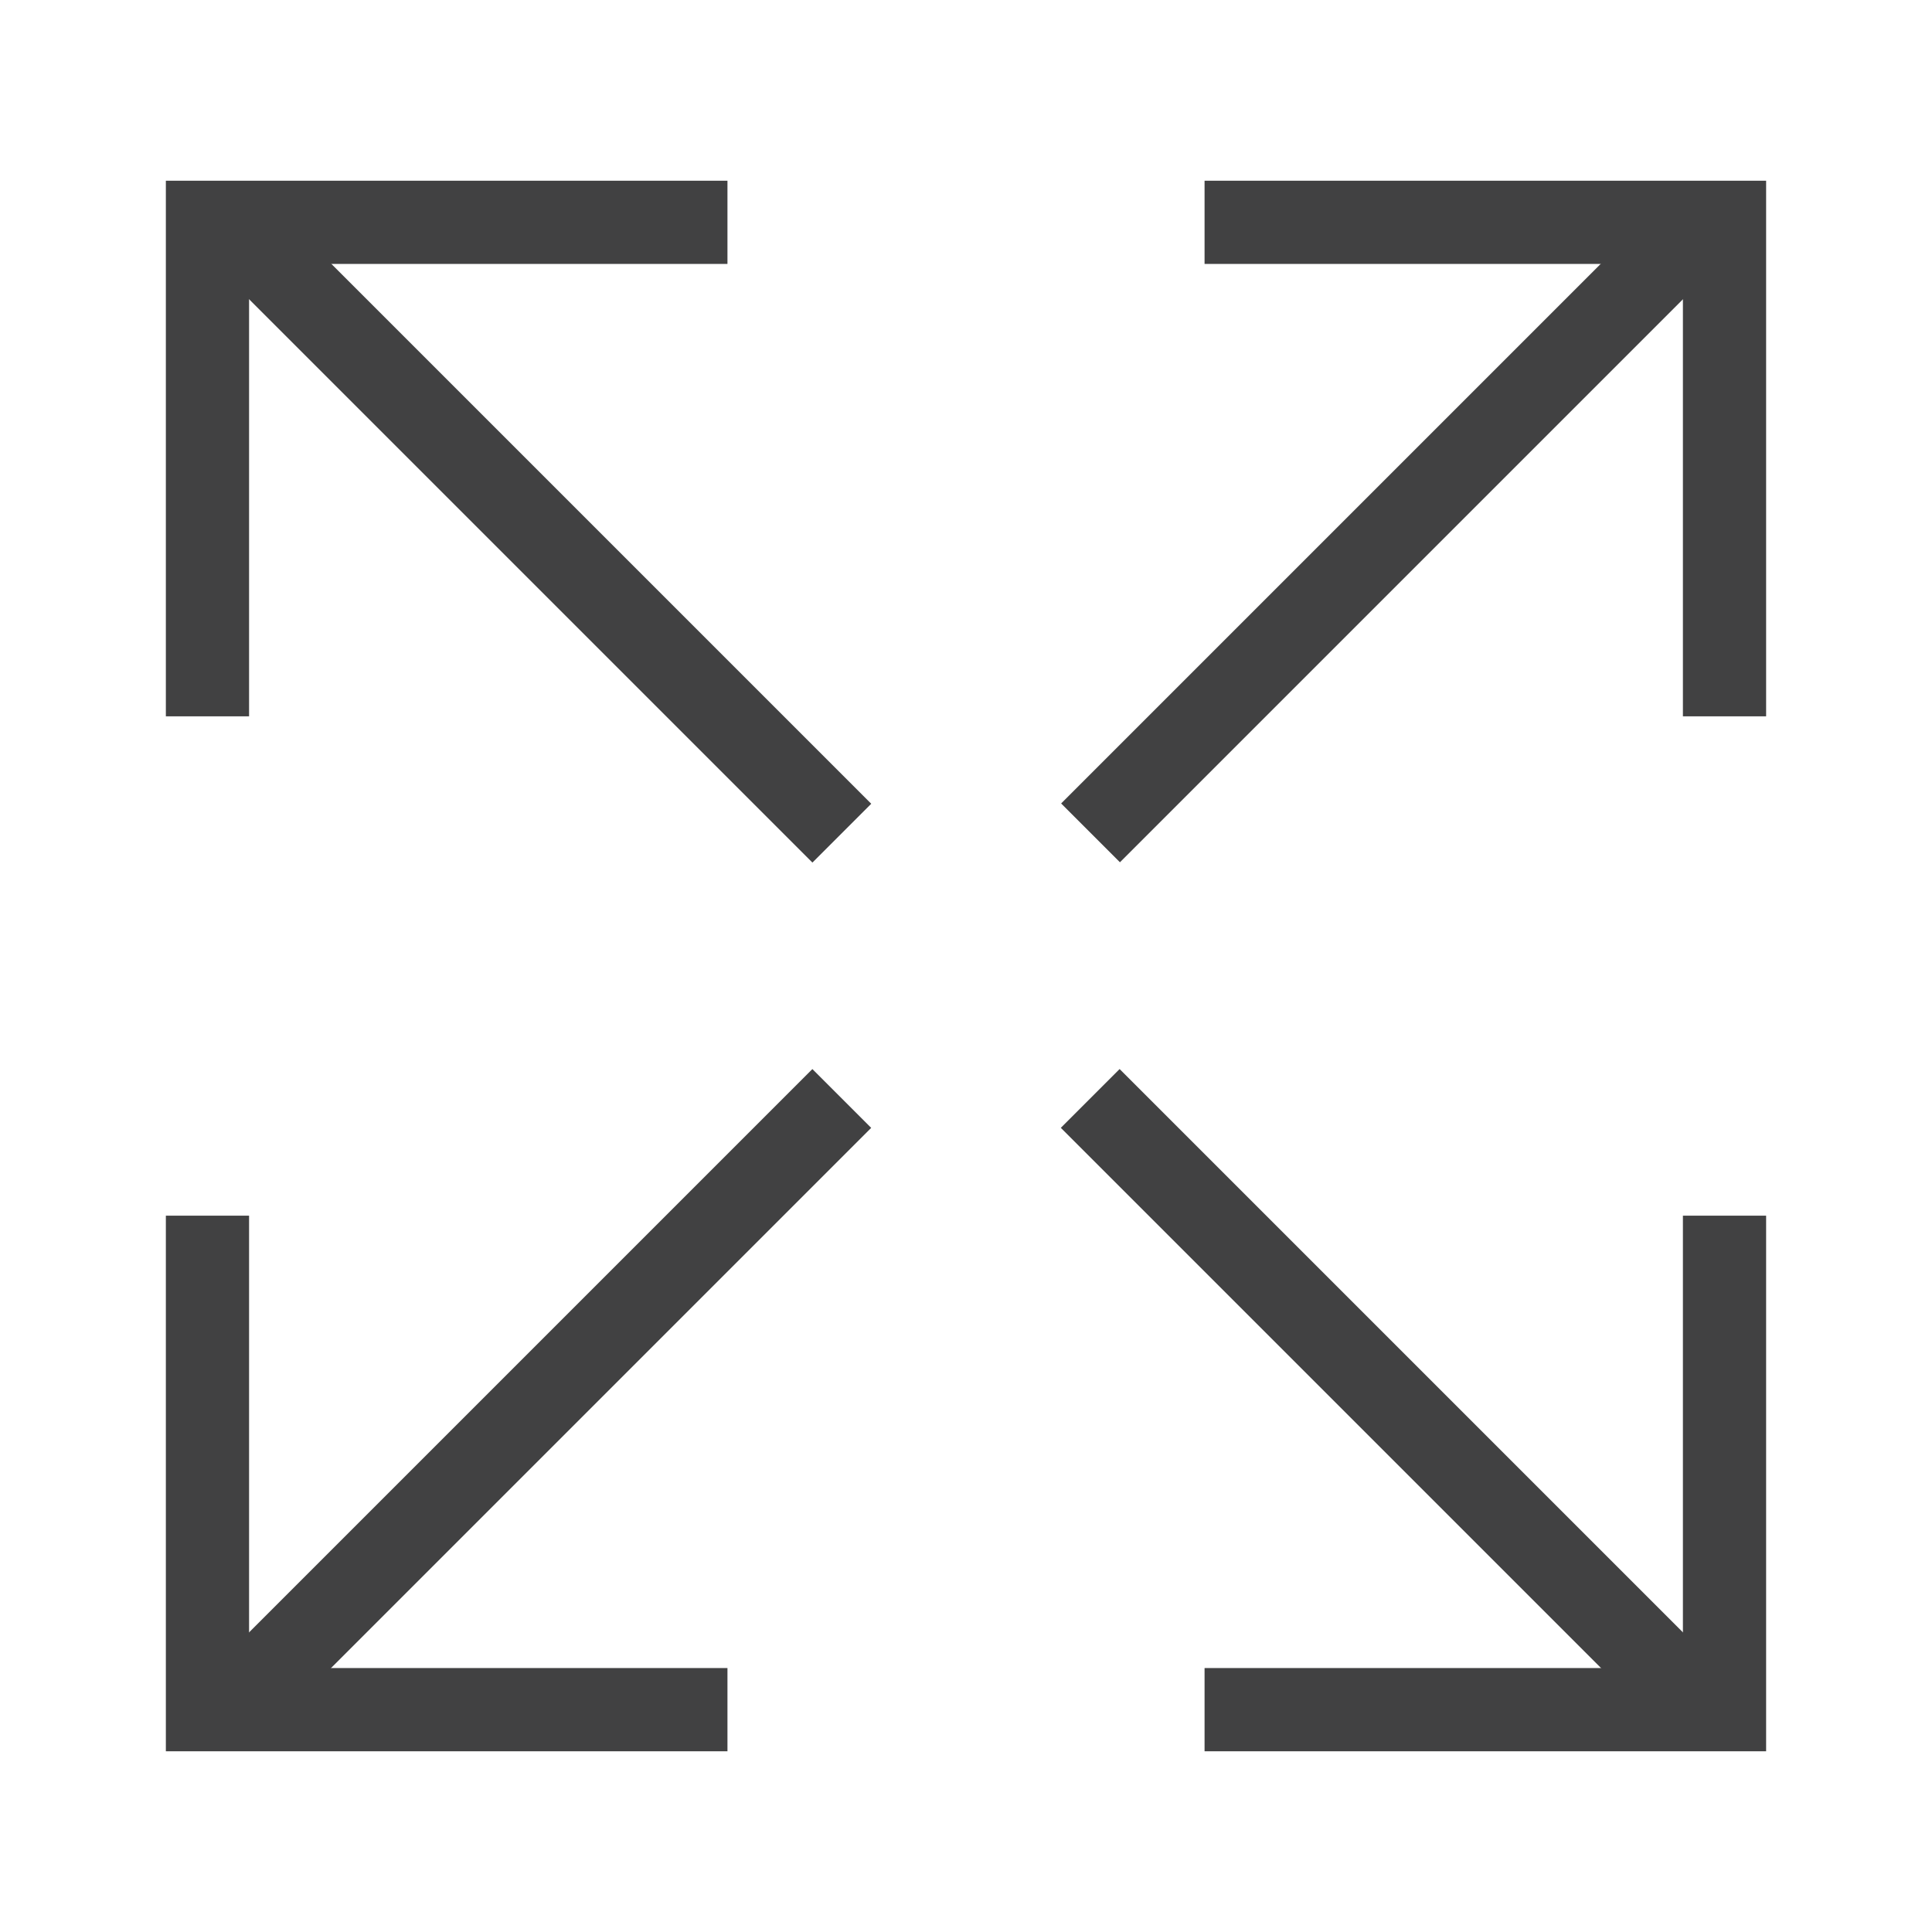
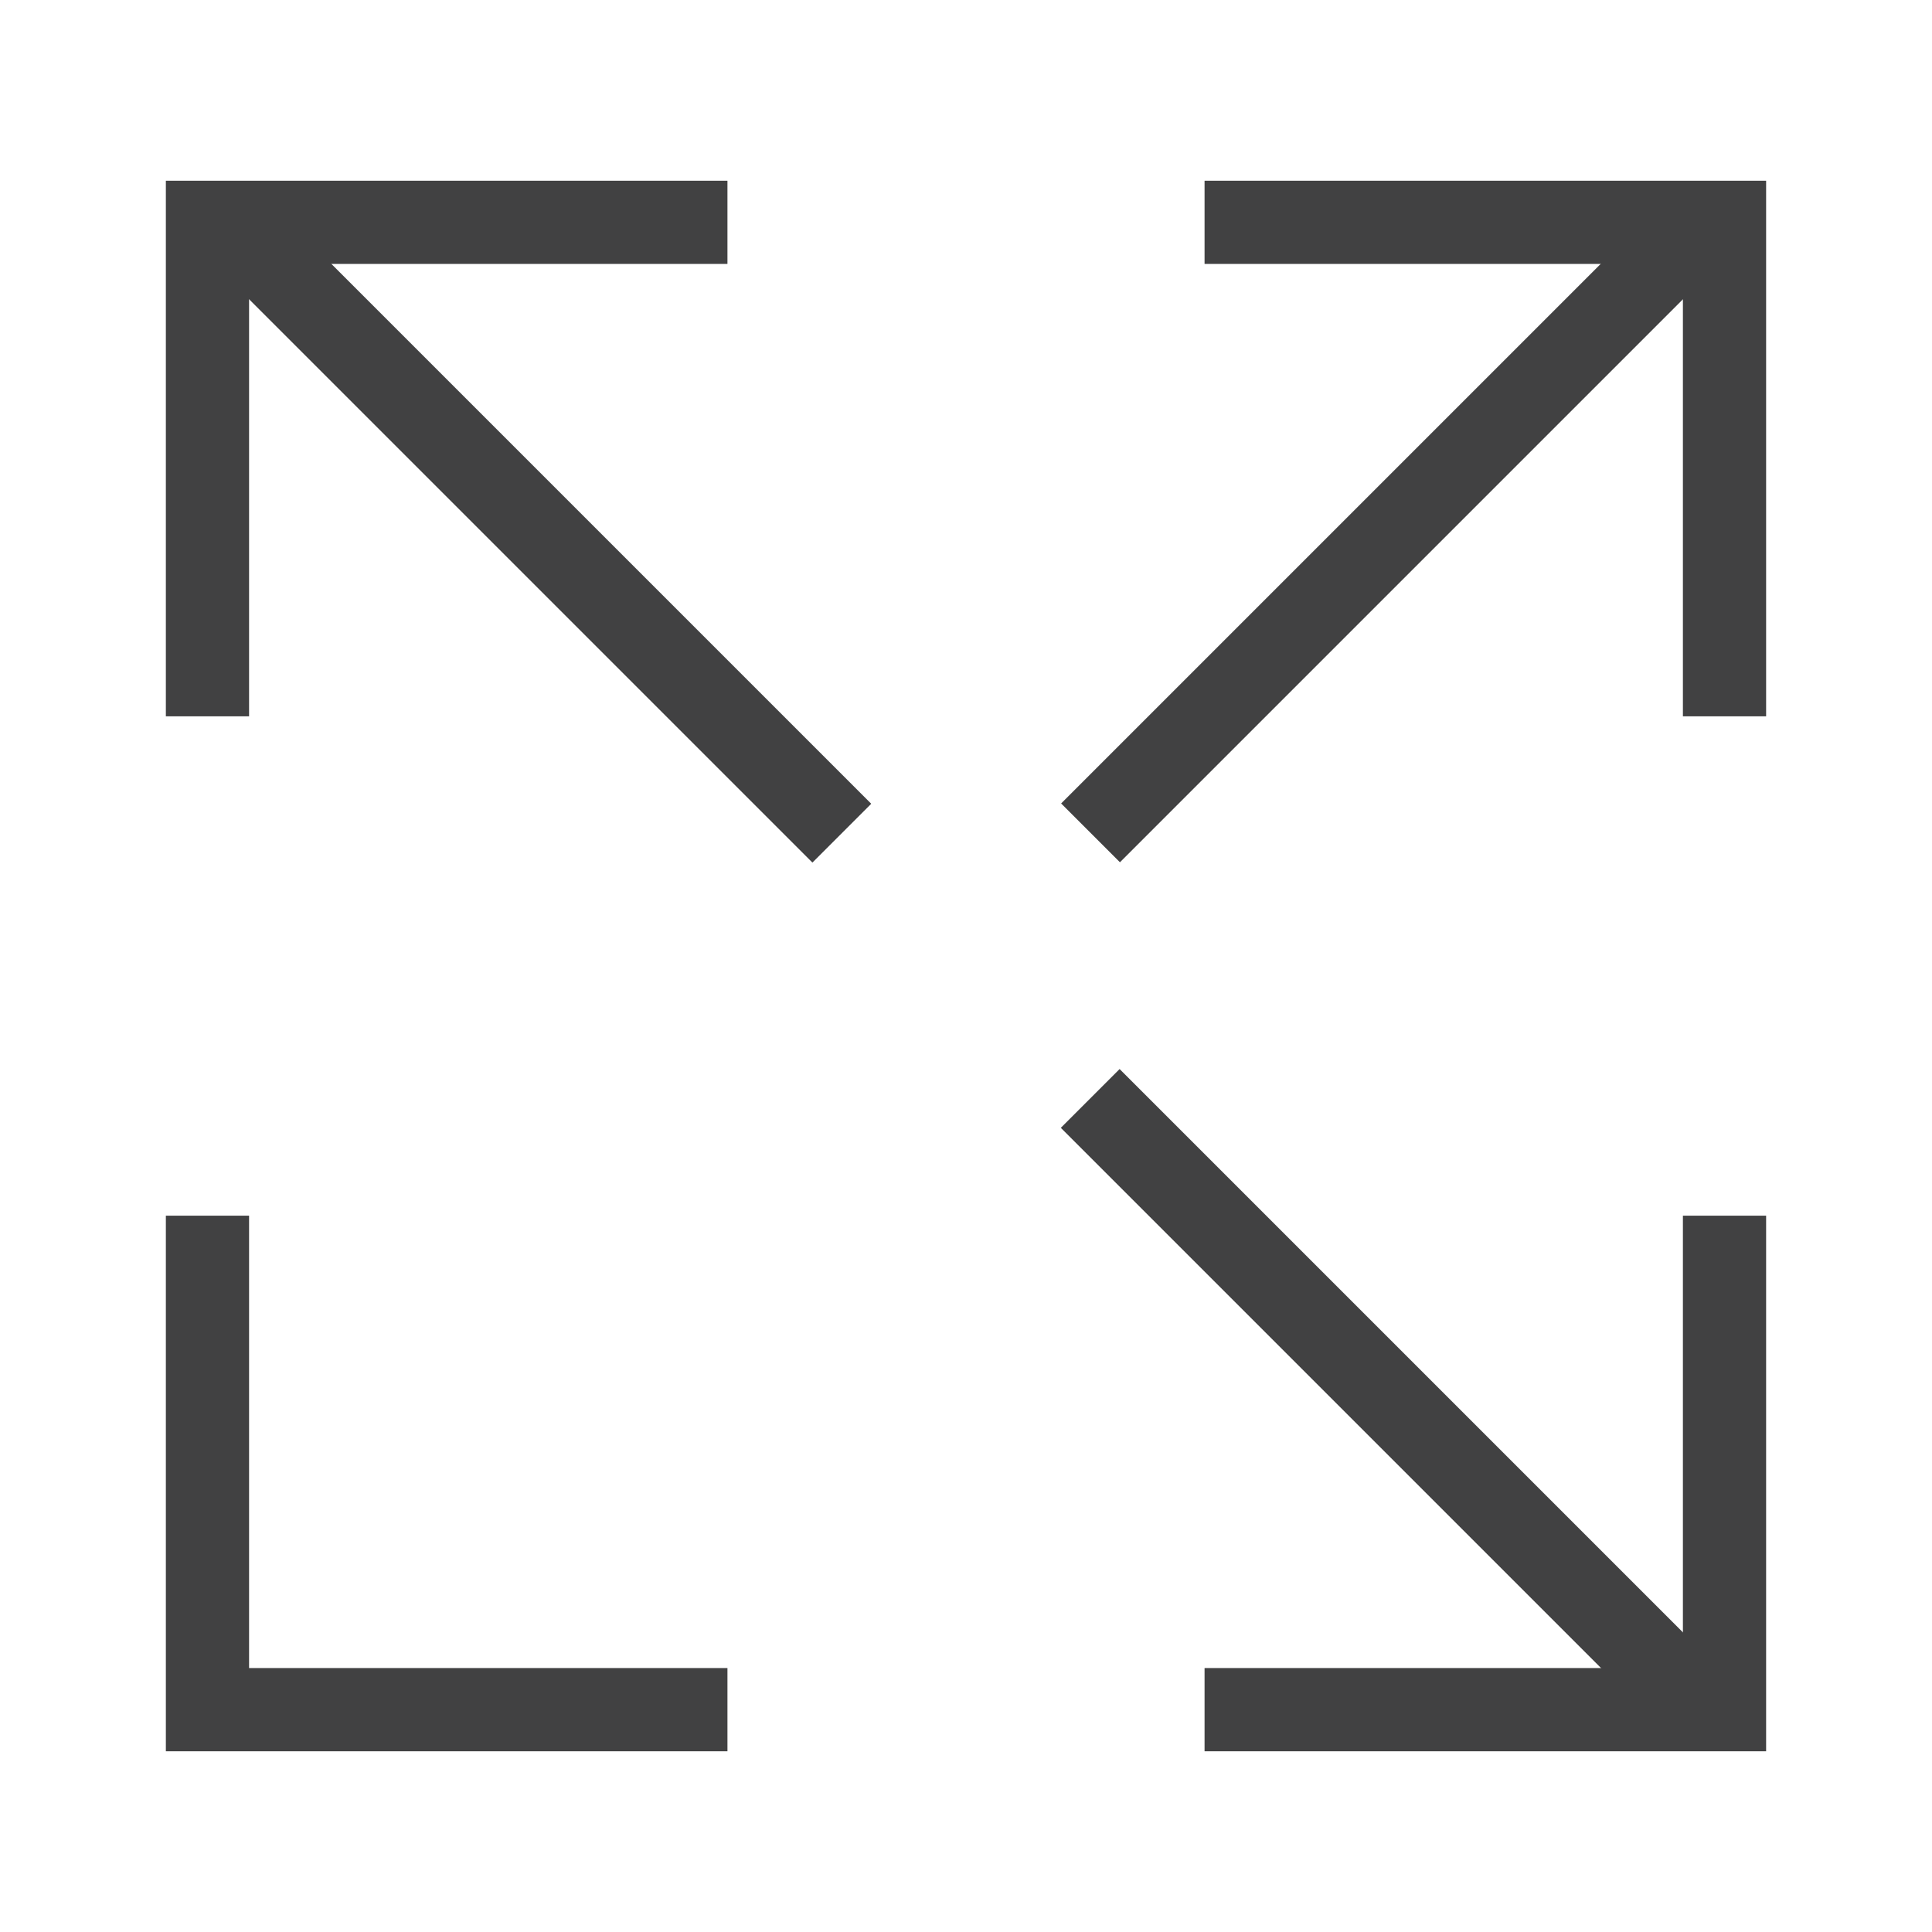
<svg xmlns="http://www.w3.org/2000/svg" version="1.1" id="Layer_1" x="0px" y="0px" width="100px" height="100px" viewBox="0 0 100 100" enable-background="new 0 0 100 100" xml:space="preserve">
  <g>
    <g>
      <rect x="7.187" y="25.907" transform="matrix(0.707 0.707 -0.707 0.707 28.19 -11.935)" fill="#414142" width="42.631" height="4.306" />
      <polygon fill="#414142" points="12.892,37.077 8.585,37.077 8.585,9.354 37.653,9.354 37.653,13.661 12.892,13.661   " />
      <rect x="69.345" y="6.745" transform="matrix(0.707 0.707 -0.707 0.707 40.805 -42.347)" fill="#414142" width="4.305" height="42.629" />
      <polygon fill="#414142" points="91.414,37.077 87.107,37.077 87.107,13.661 62.348,13.661 62.348,9.354 91.414,9.354   " />
    </g>
    <g>
      <rect x="50.183" y="69.787" transform="matrix(0.707 0.707 -0.707 0.707 71.811 -29.485)" fill="#414142" width="42.629" height="4.304" />
      <polygon fill="#414142" points="91.414,90.646 62.348,90.646 62.348,86.338 87.107,86.338 87.107,62.923 91.414,62.923   " />
-       <rect x="26.35" y="50.624" transform="matrix(0.707 0.707 -0.707 0.707 59.211 0.914)" fill="#414142" width="4.305" height="42.63" />
      <polygon fill="#414142" points="37.653,90.646 8.585,90.646 8.585,62.923 12.892,62.923 12.892,86.338 37.653,86.338   " />
    </g>
  </g>
</svg>